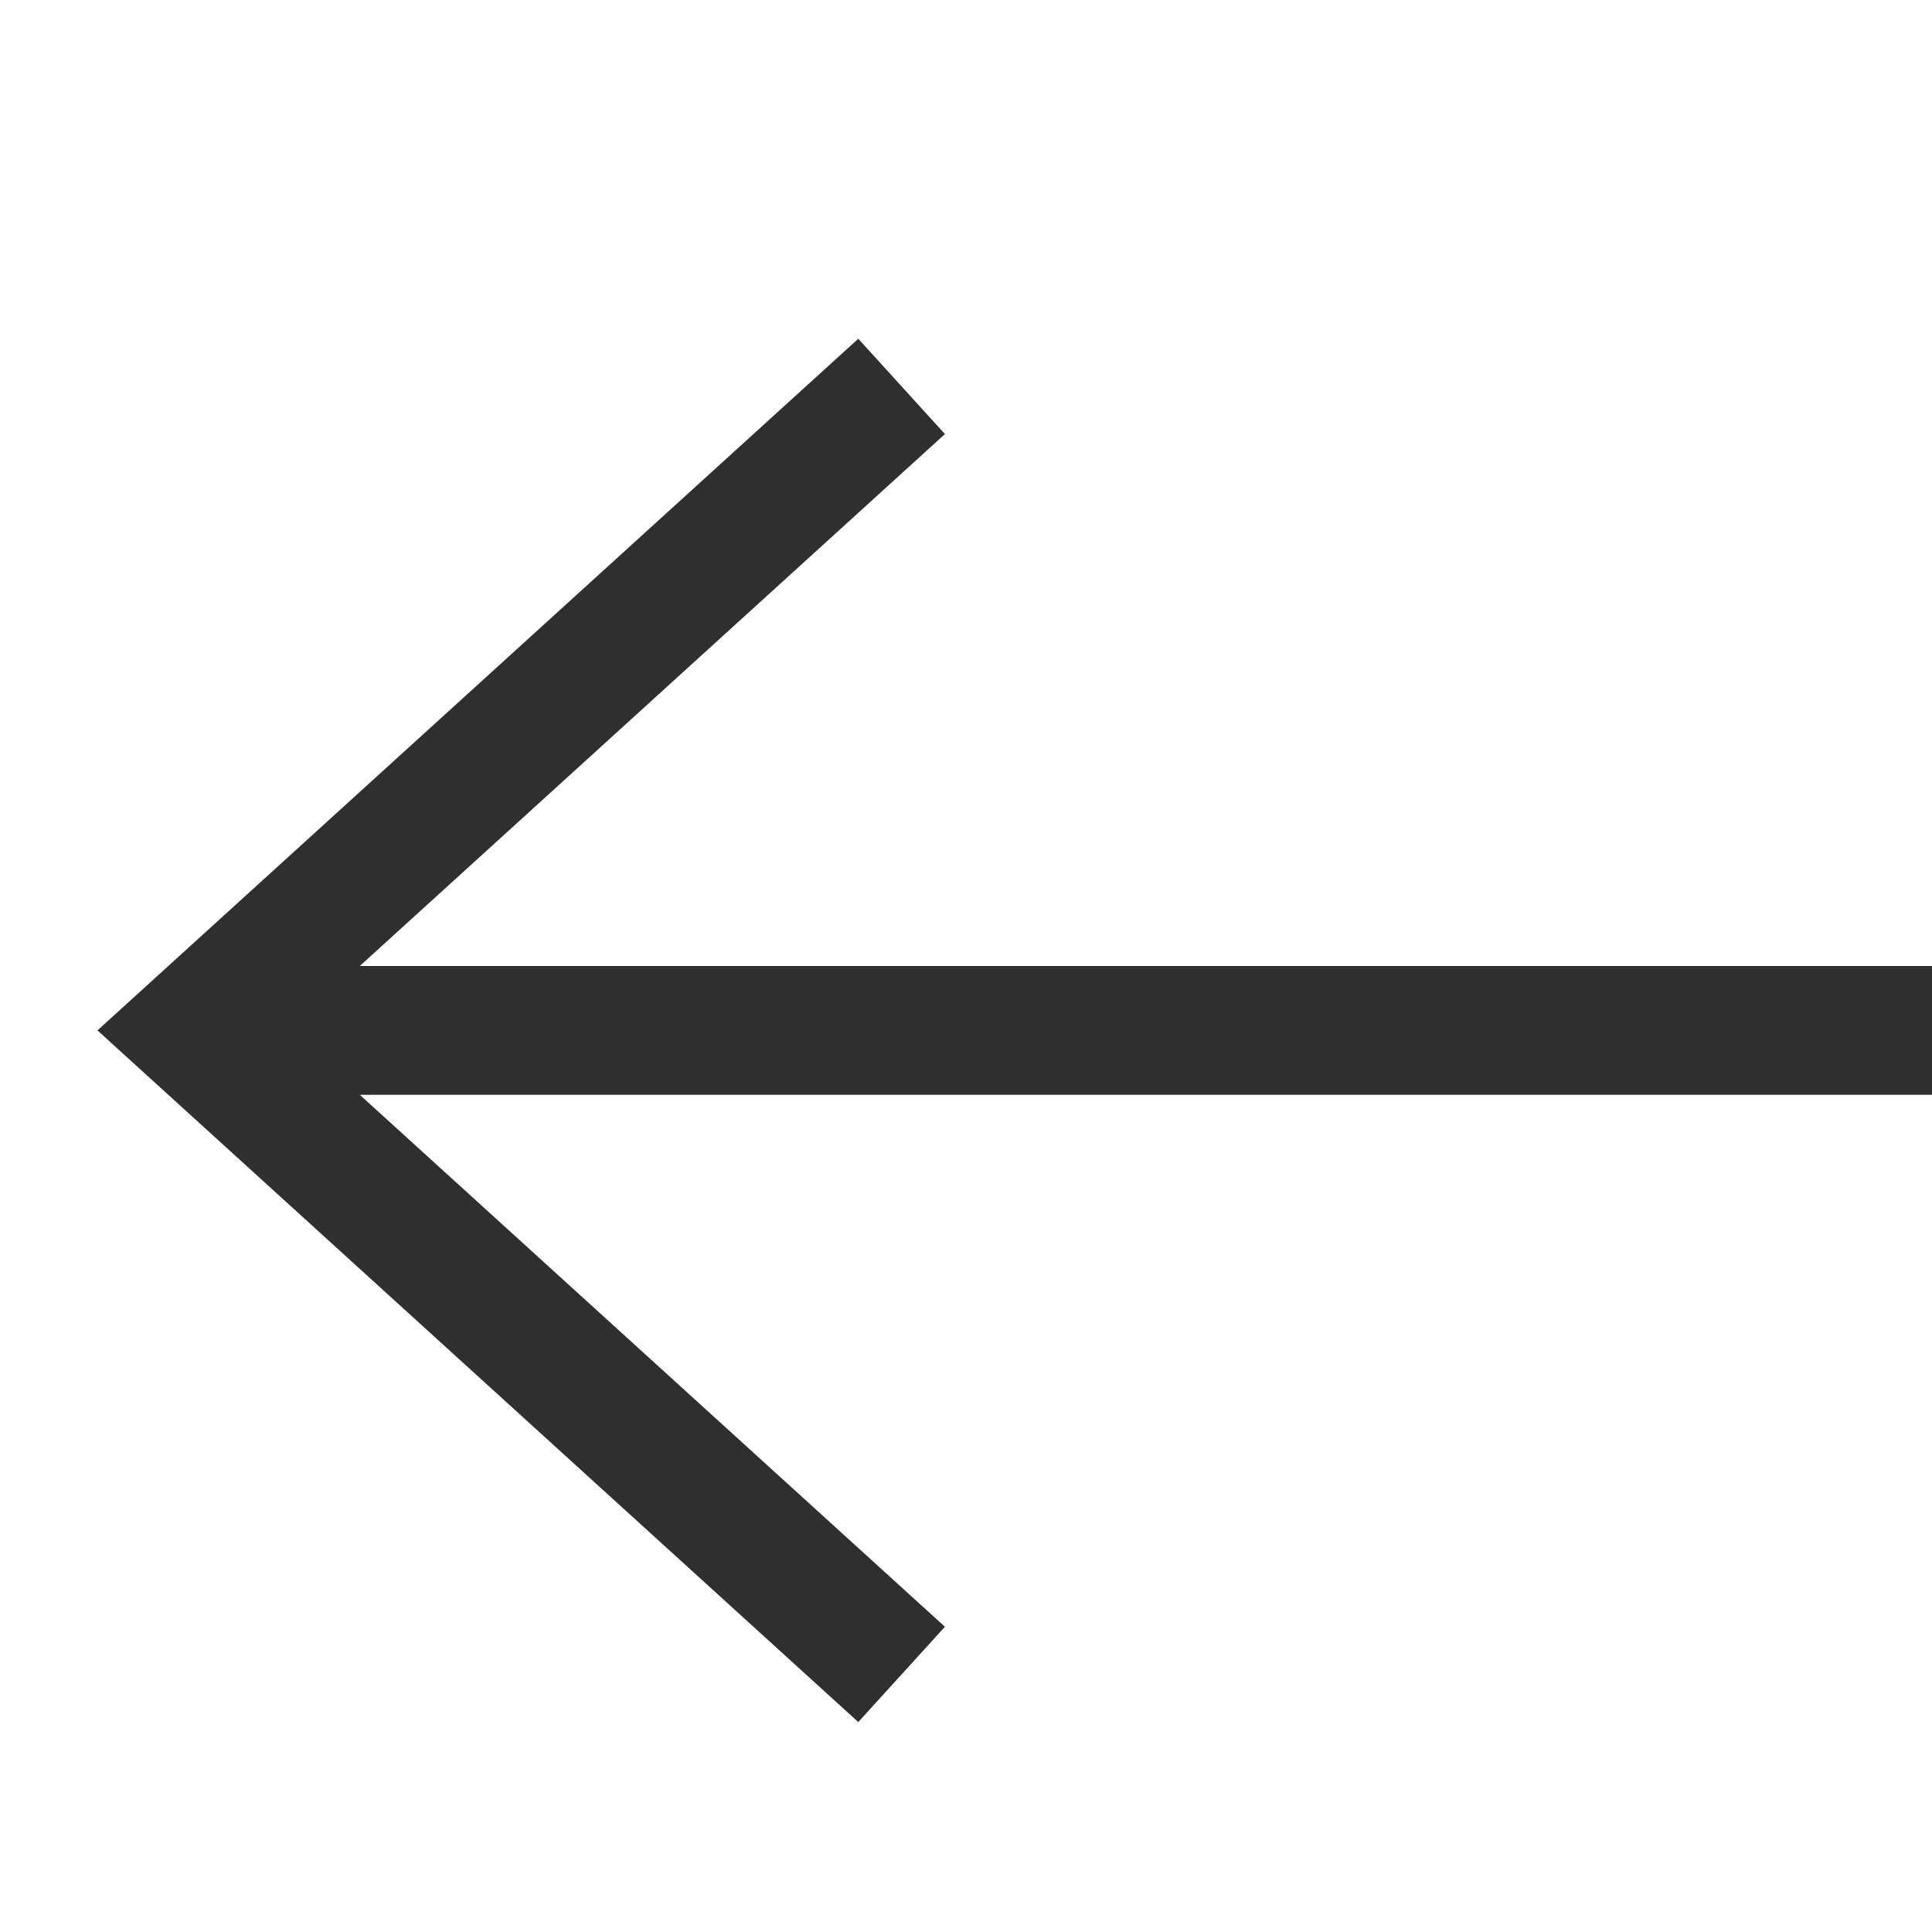
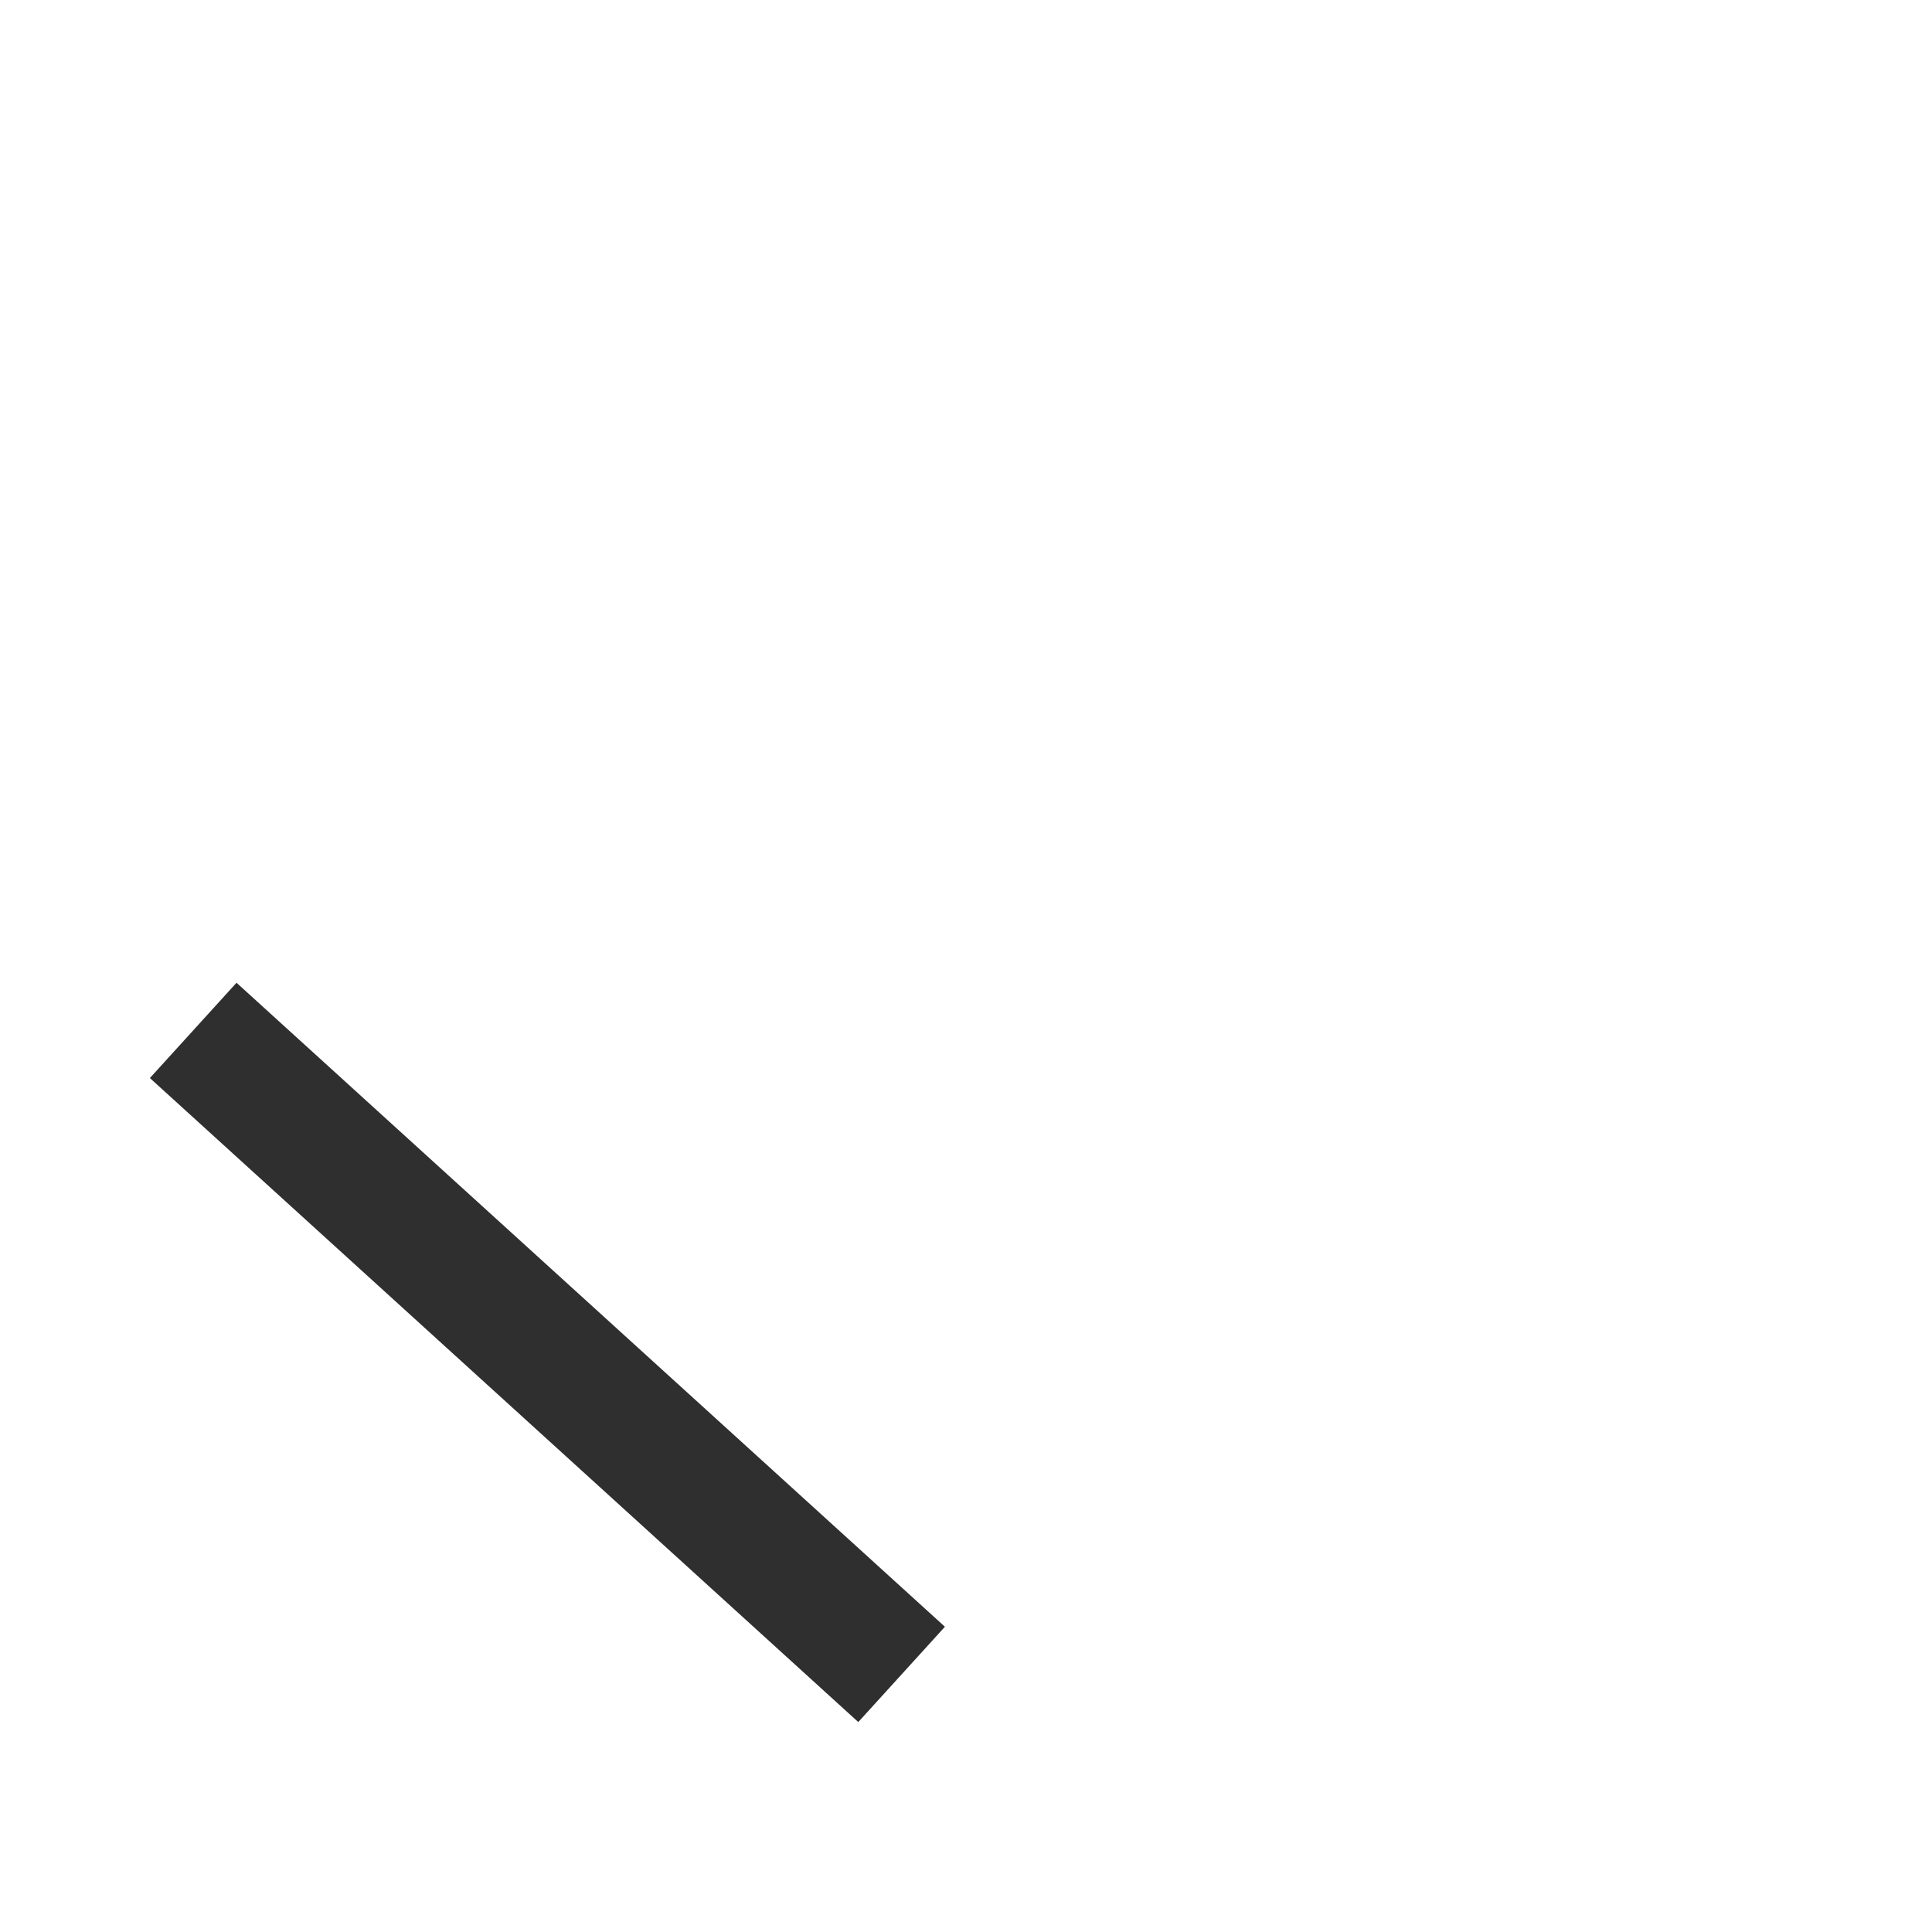
<svg xmlns="http://www.w3.org/2000/svg" width="30" height="30" viewBox="0 0 30 30" fill="none">
-   <path d="M14 26L3 16L14 6" stroke="#2F2F2F" stroke-width="2" />
-   <line x1="30" y1="16" x2="4" y2="16" stroke="#2F2F2F" stroke-width="2" />
+   <path d="M14 26L3 16" stroke="#2F2F2F" stroke-width="2" />
</svg>